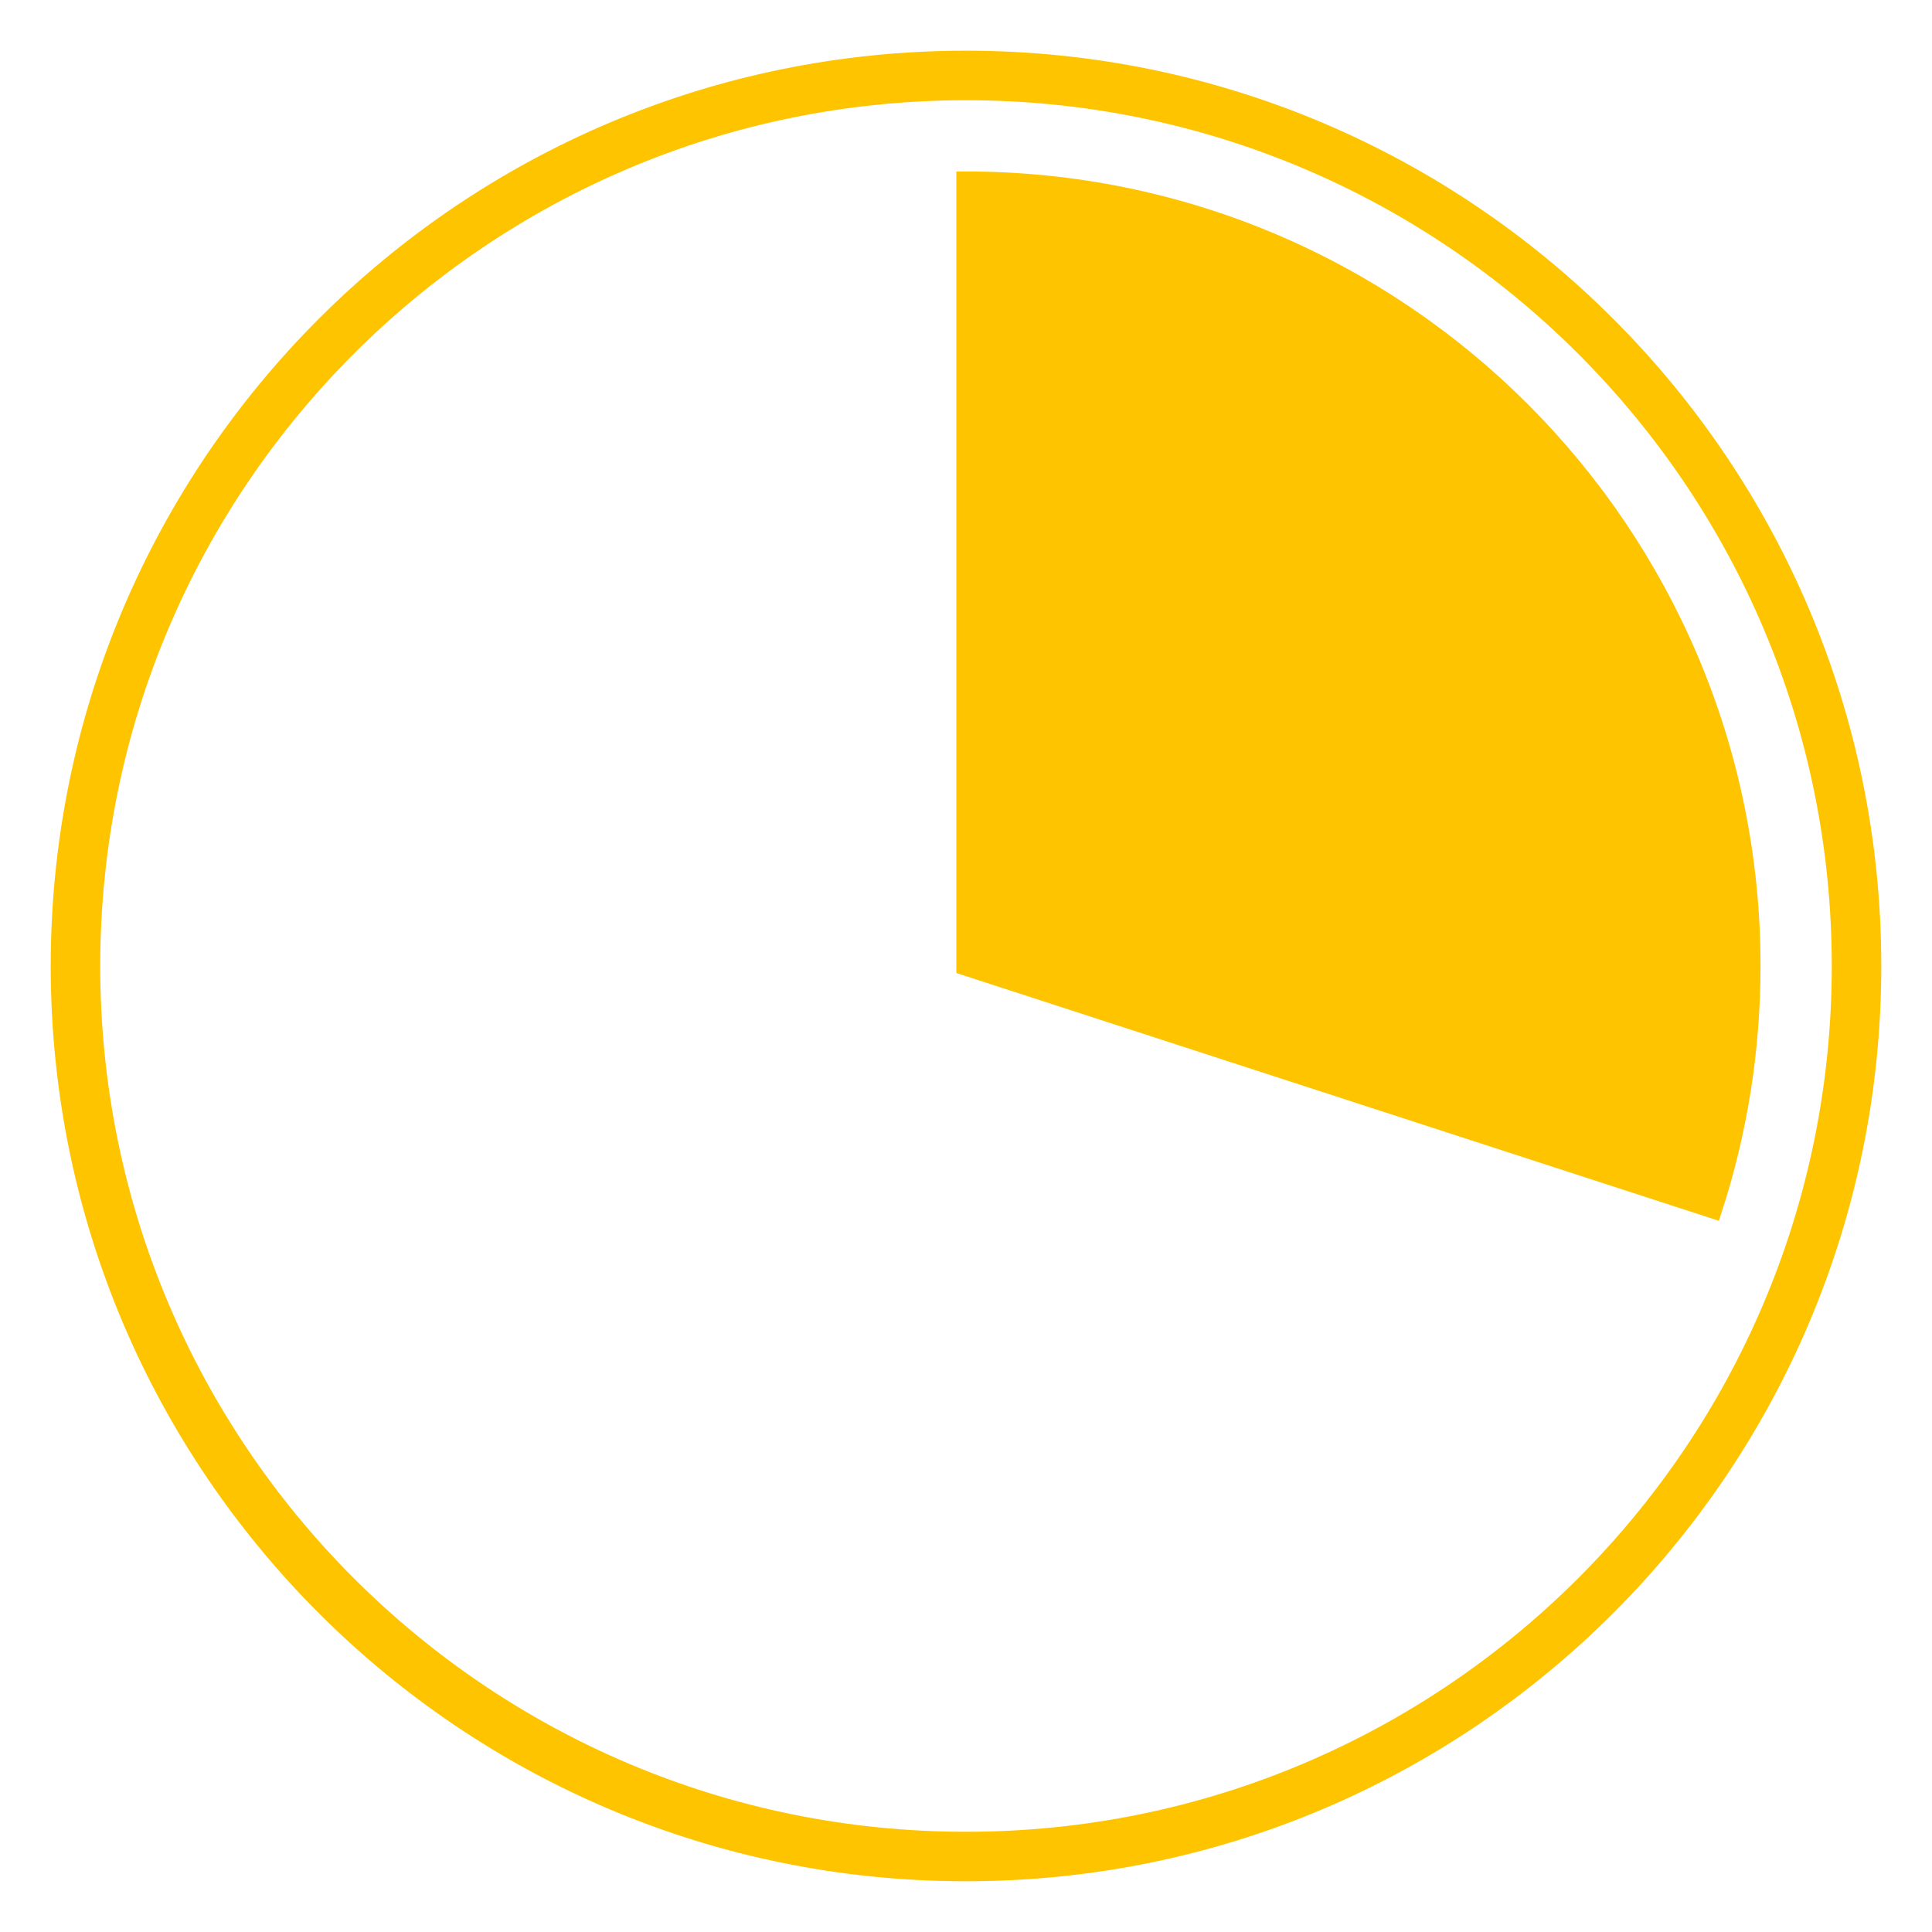
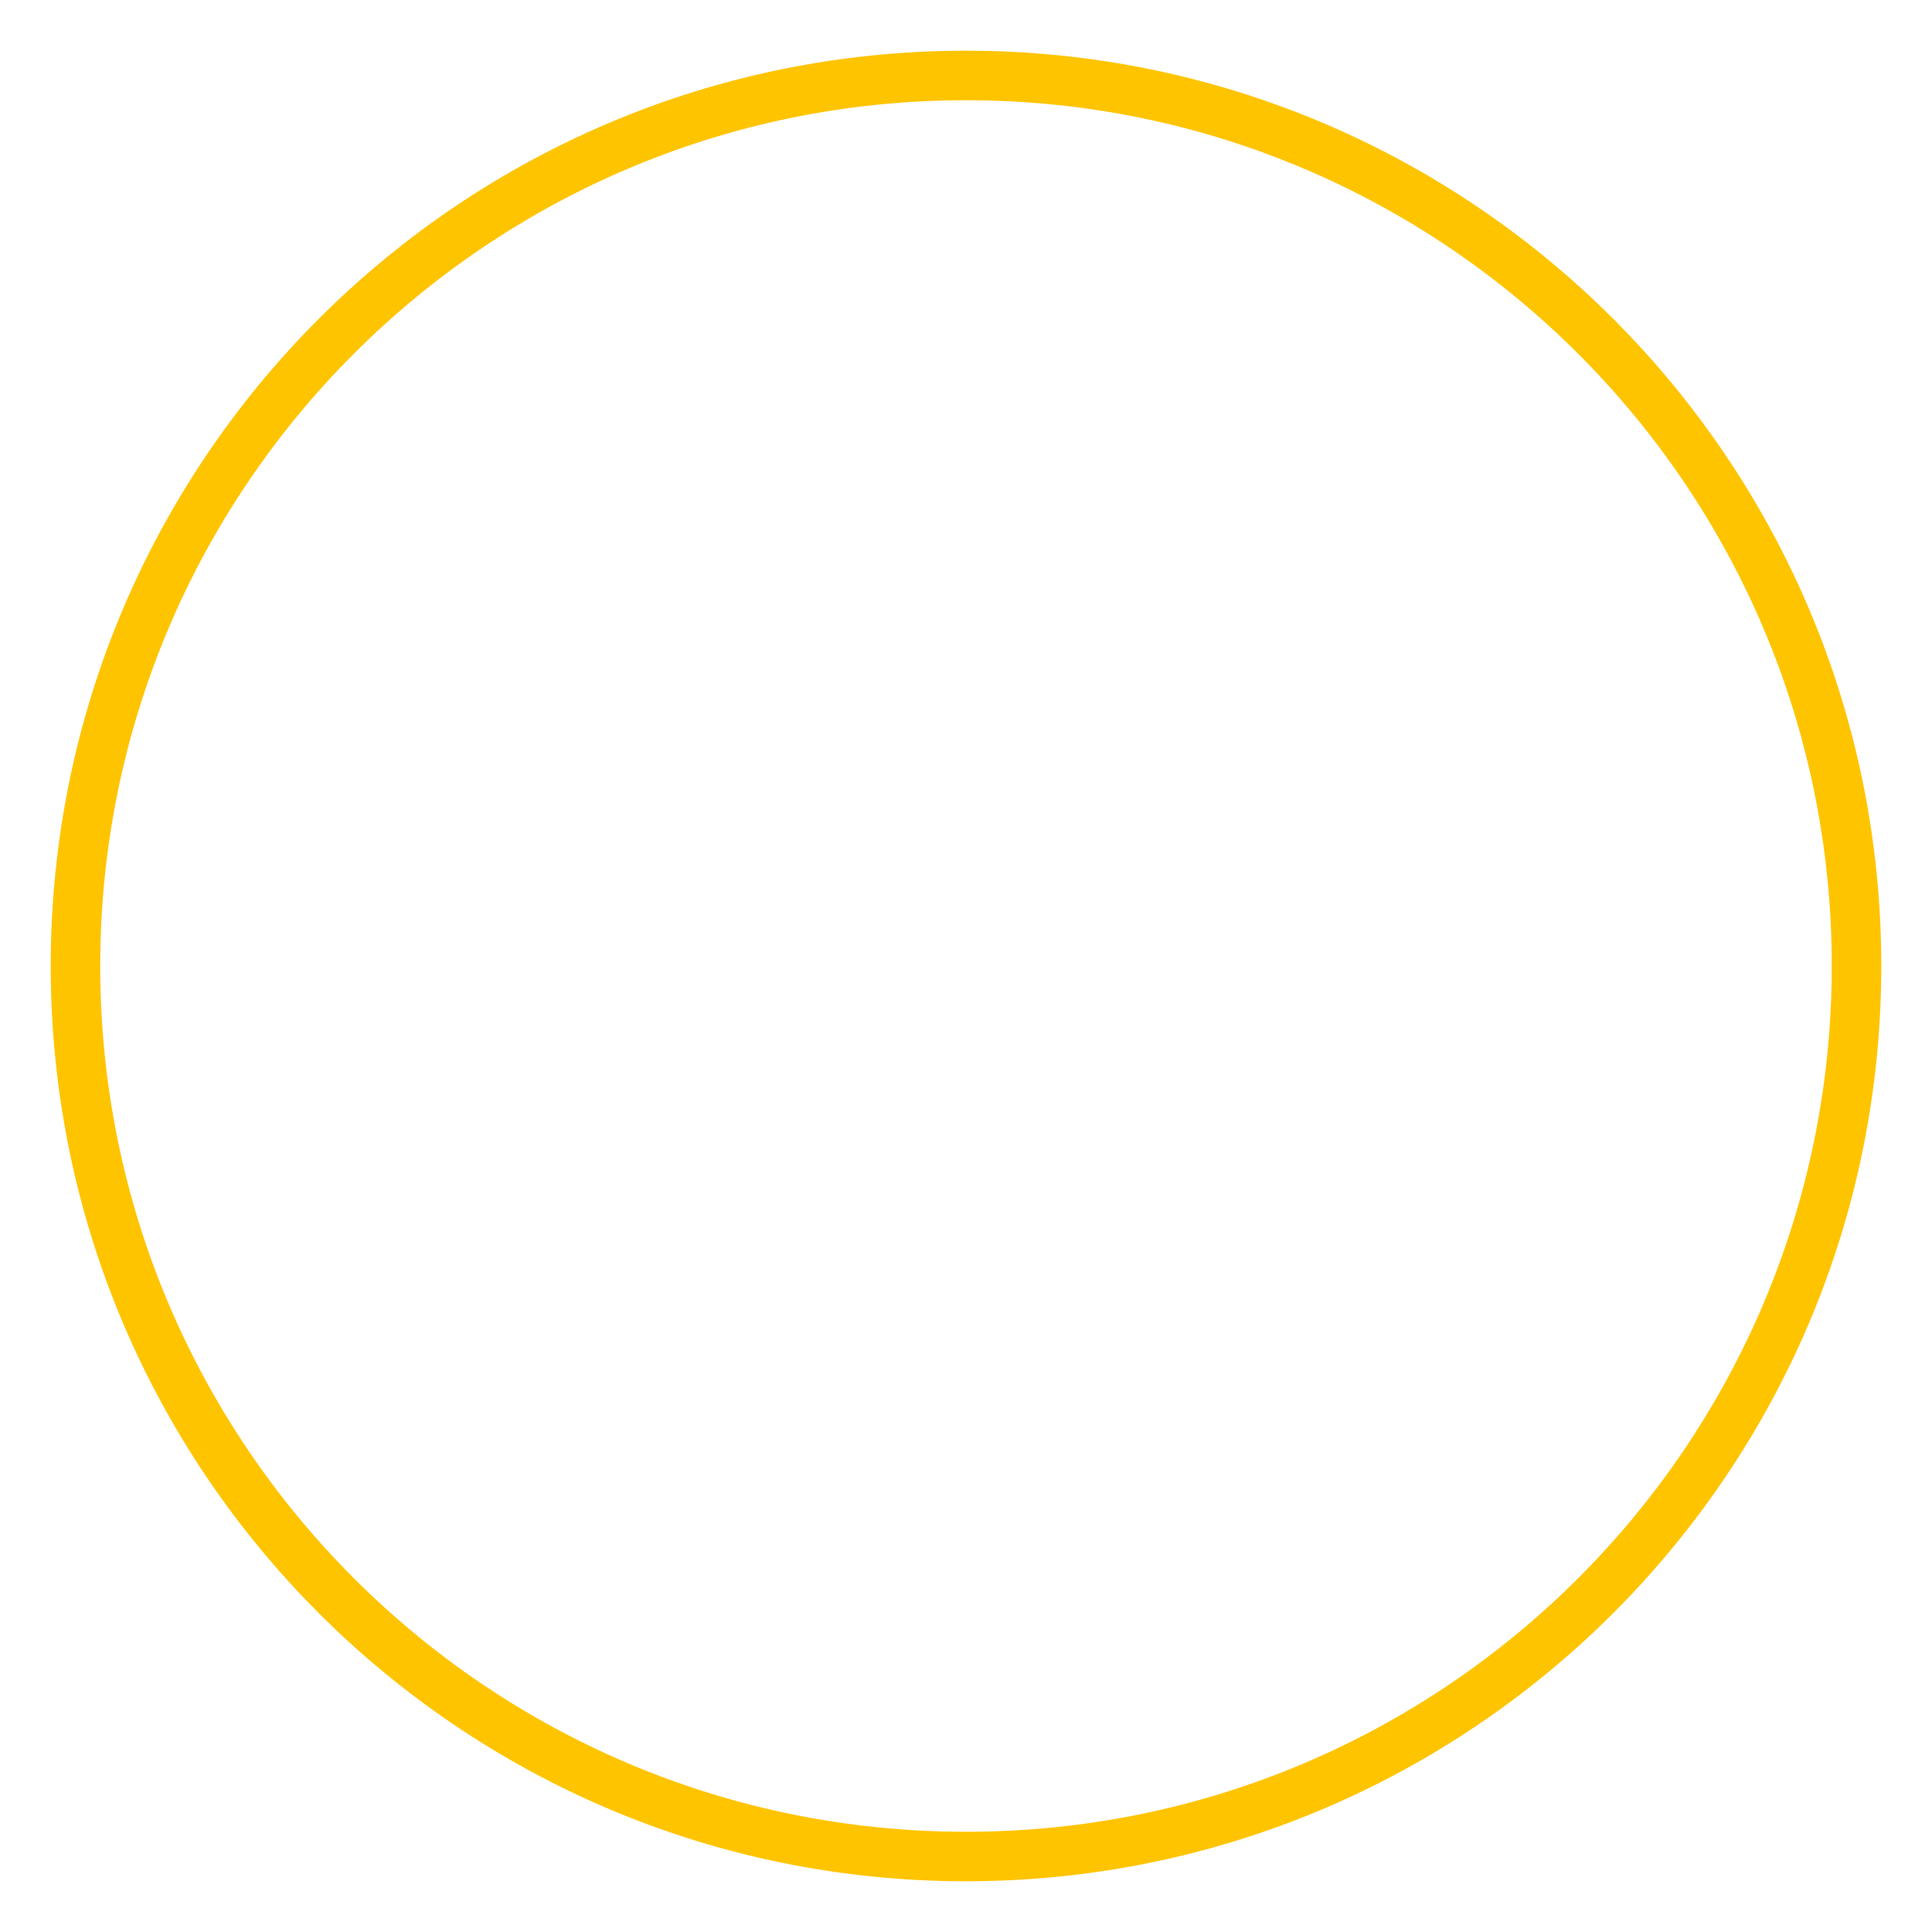
<svg xmlns="http://www.w3.org/2000/svg" viewBox="0 0 100 100" fill-rule="evenodd">
  <path d="m50 95.312c25.027 0 45.312-20.285 45.312-45.312s-20.285-45.312-45.312-45.312-45.312 20.285-45.312 45.312 20.285 45.312 45.312 45.312zm0 1.562c-25.887 0-46.875-20.988-46.875-46.875s20.988-46.875 46.875-46.875 46.875 20.988 46.875 46.875-20.988 46.875-46.875 46.875z" fill="#ffc400" stroke-width="1" stroke="#ffc400" />
-   <path d="m50 9.375c22.438 0 40.625 18.188 40.625 40.625 0 4.383-0.695 8.602-1.977 12.559l-38.648-12.559z" fill="#ffc400" stroke-width="1" stroke="#ffc400" />
</svg>